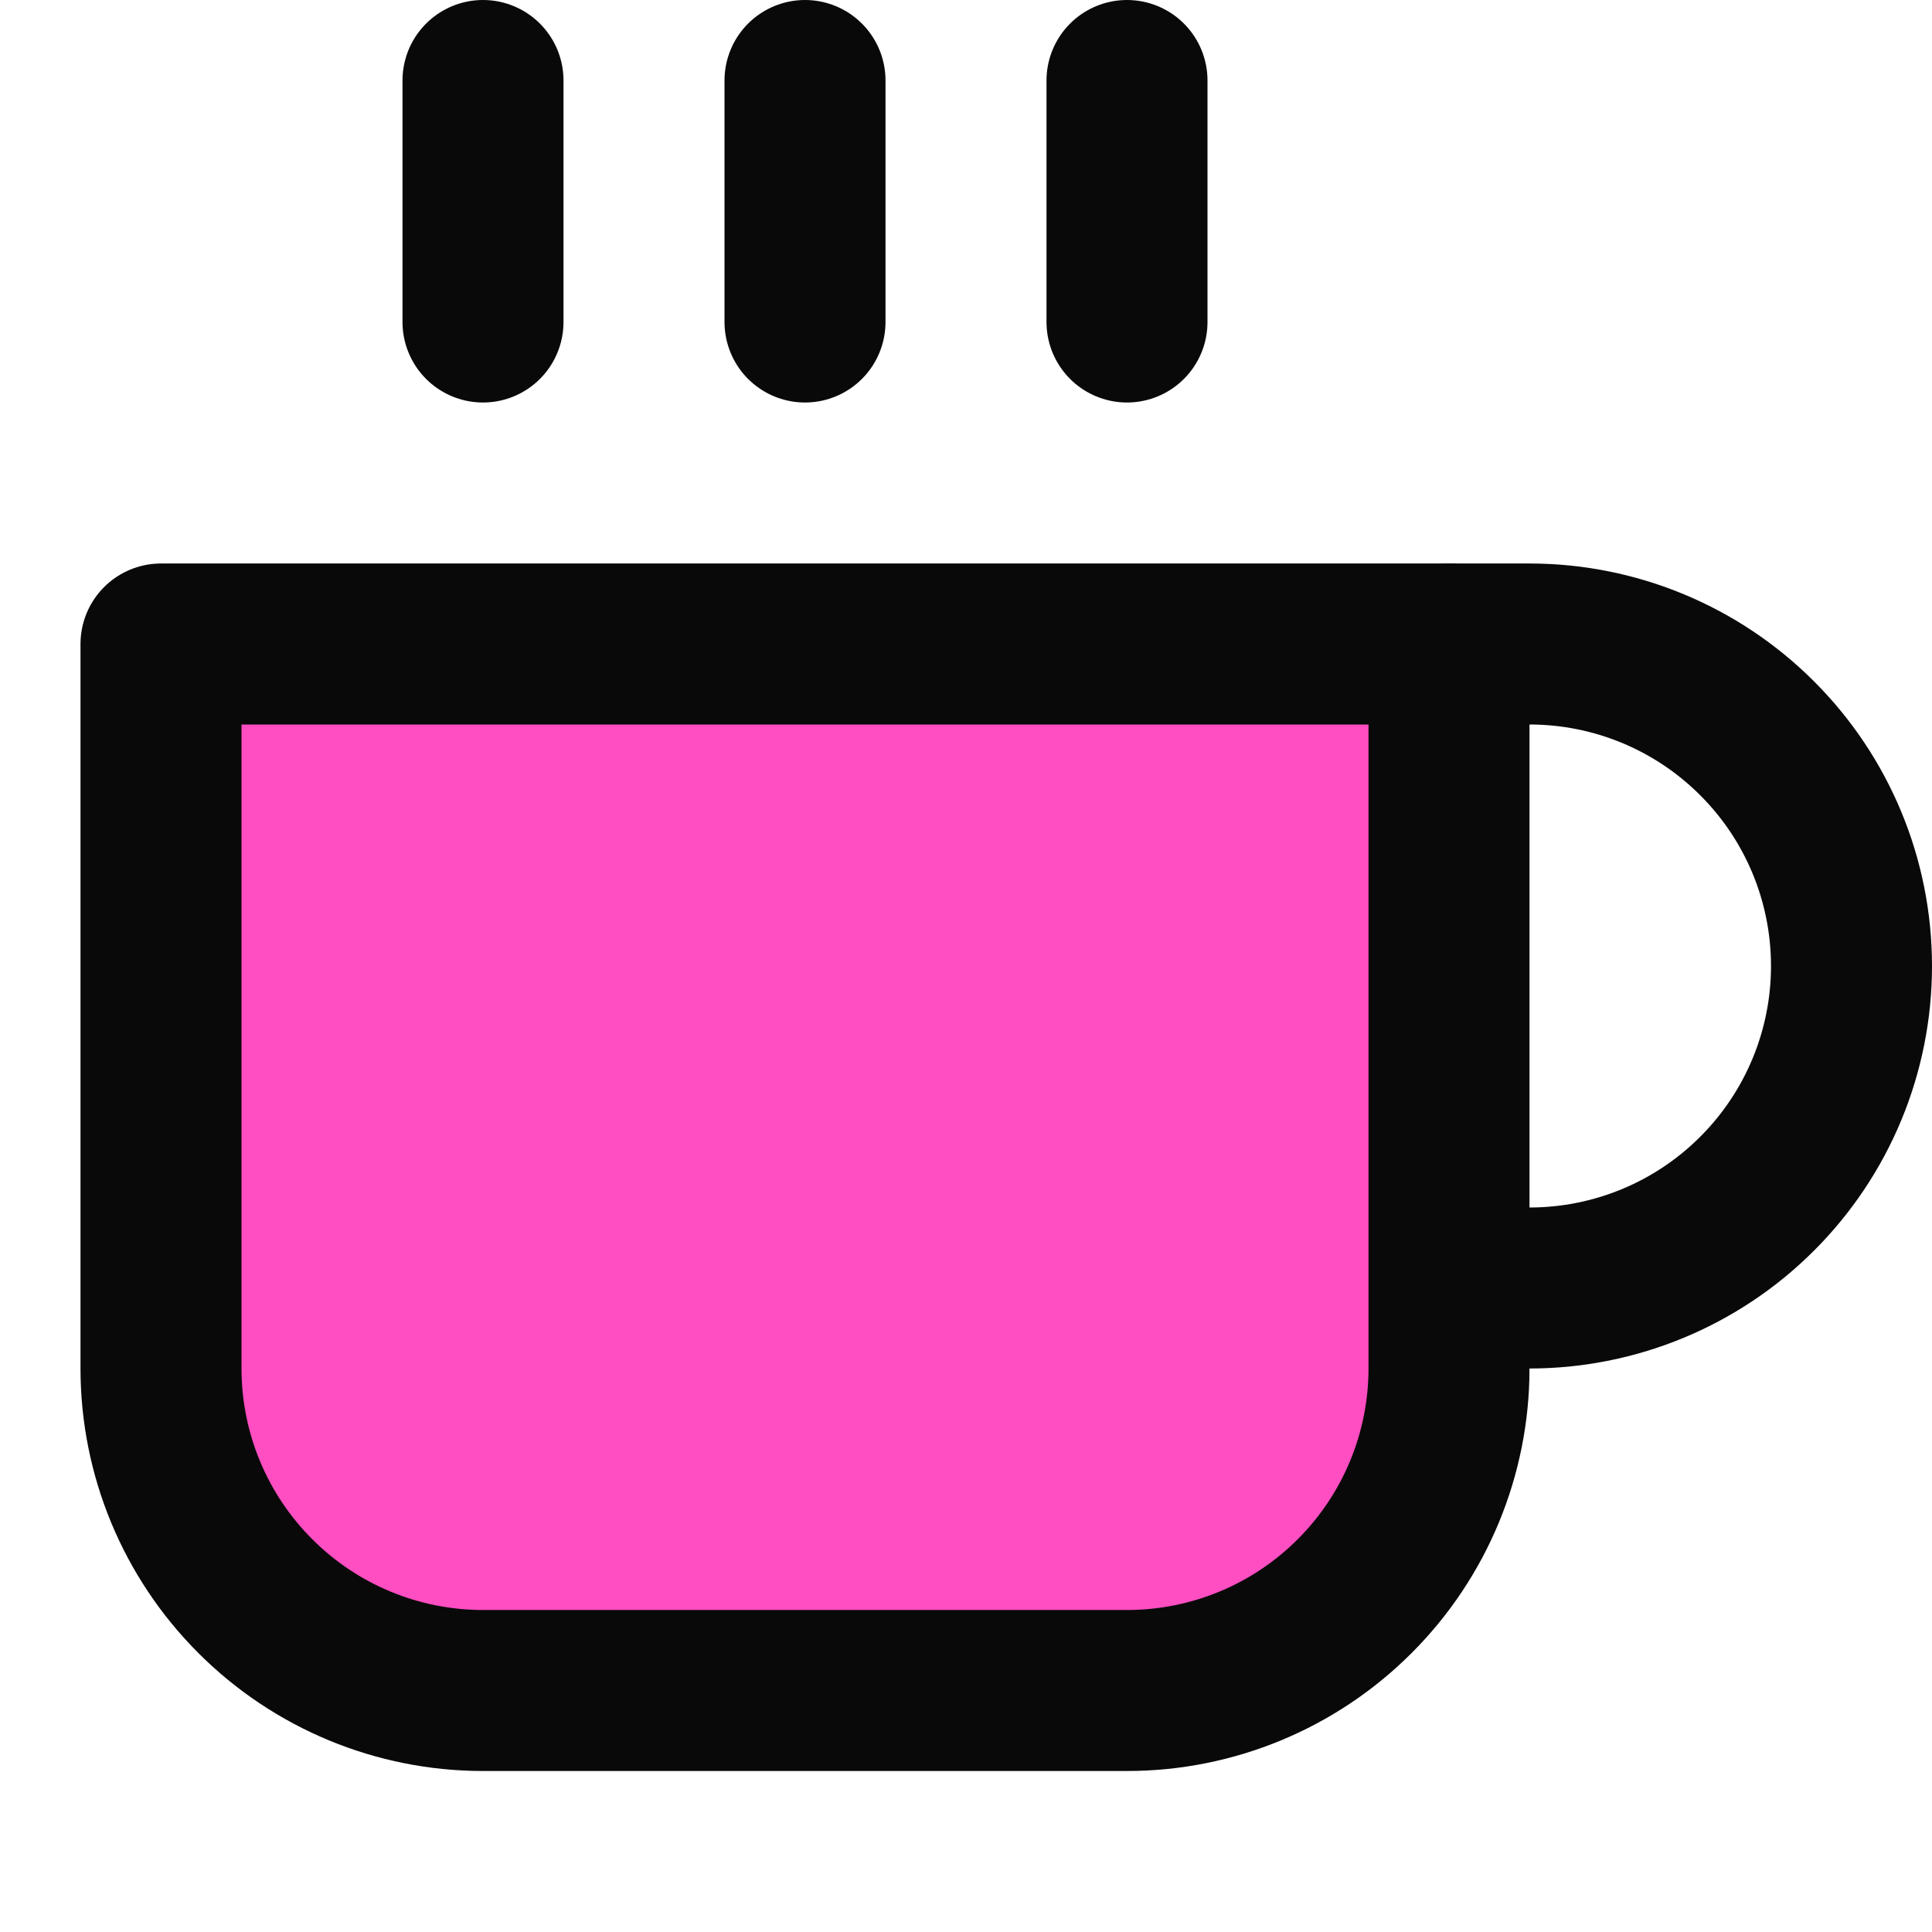
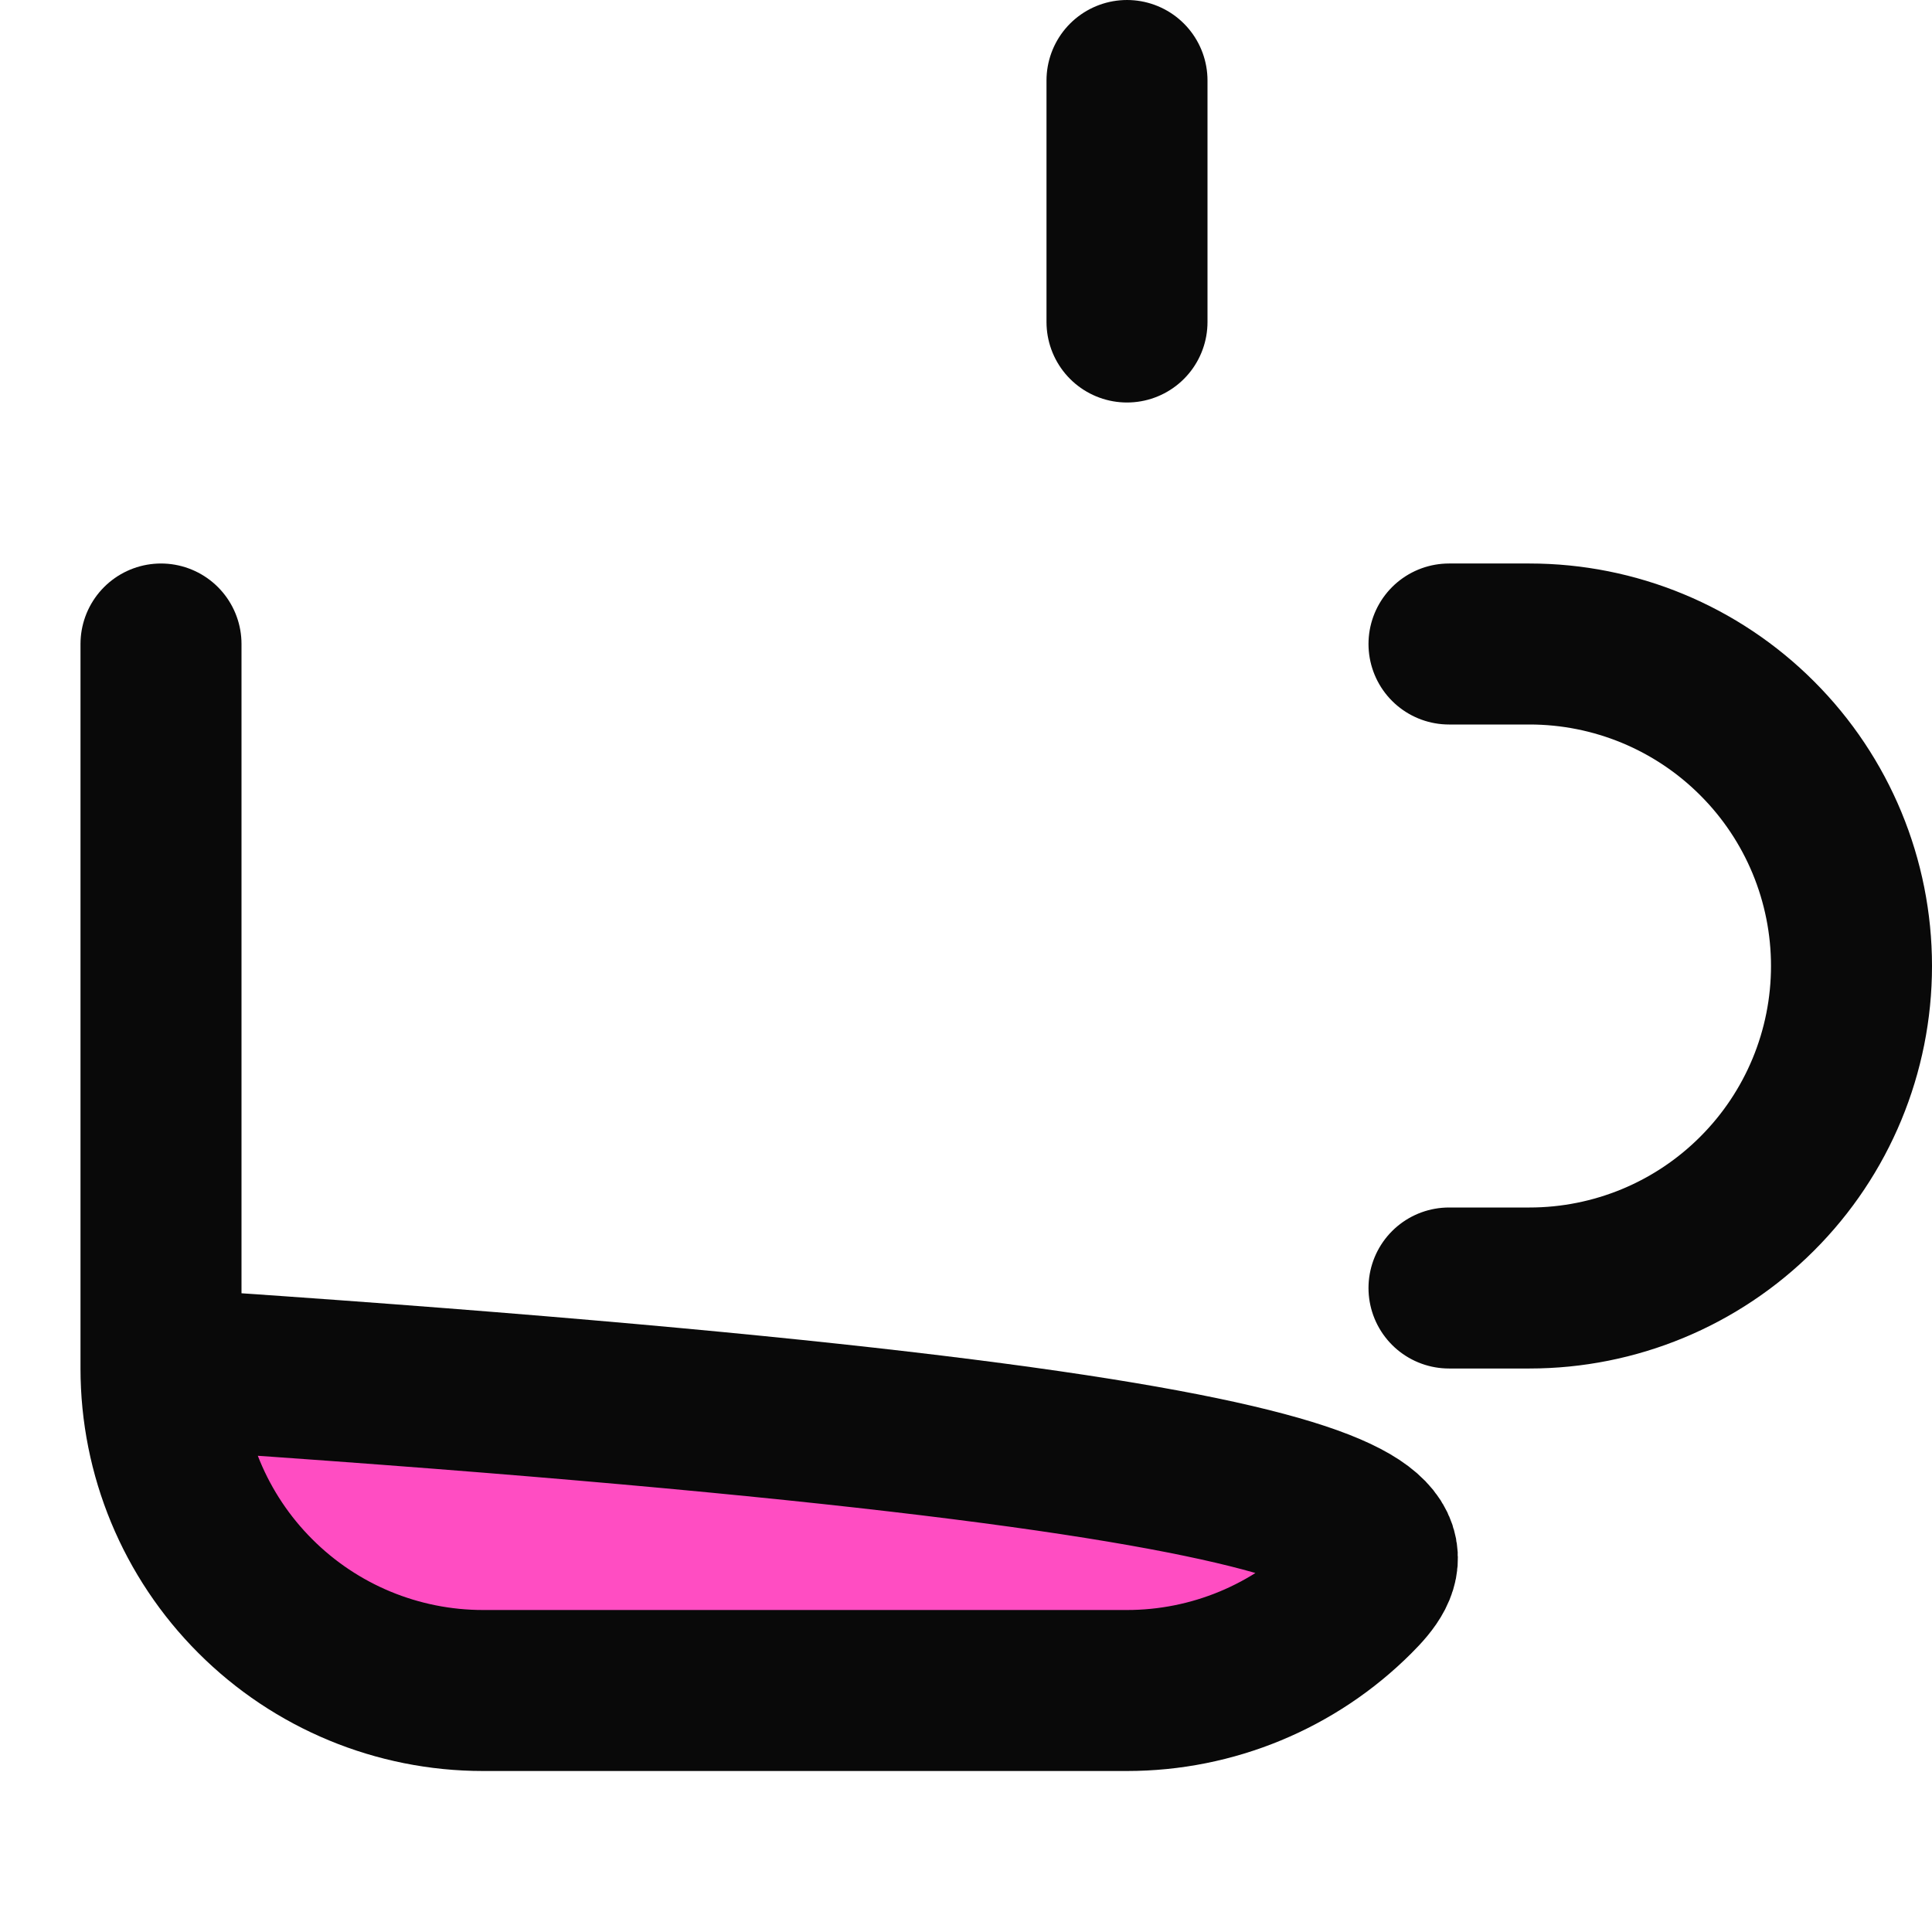
<svg xmlns="http://www.w3.org/2000/svg" width="24" height="24" viewBox="0 0 24 24" fill="none">
  <path d="M18 8H19C20.061 8 21.078 8.421 21.828 9.172C22.579 9.922 23 10.939 23 12C23 13.061 22.579 14.078 21.828 14.828C21.078 15.579 20.061 16 19 16H18" stroke="#090909" stroke-width="2" stroke-linecap="round" stroke-linejoin="round" />
-   <path d="M2 8H18V17C18 18.061 17.579 19.078 16.828 19.828C16.078 20.579 15.061 21 14 21H6C4.939 21 3.922 20.579 3.172 19.828C2.421 19.078 2 18.061 2 17V8Z" stroke="#090909" stroke-width="2" stroke-linecap="round" stroke-linejoin="round" fill="#ff4dc2" />
-   <path d="M6 1V4" stroke="#090909" stroke-width="2" stroke-linecap="round" stroke-linejoin="round" />
-   <path d="M10 1V4" stroke="#090909" stroke-width="2" stroke-linecap="round" stroke-linejoin="round" />
+   <path d="M2 8V17C18 18.061 17.579 19.078 16.828 19.828C16.078 20.579 15.061 21 14 21H6C4.939 21 3.922 20.579 3.172 19.828C2.421 19.078 2 18.061 2 17V8Z" stroke="#090909" stroke-width="2" stroke-linecap="round" stroke-linejoin="round" fill="#ff4dc2" />
  <path d="M14 1V4" stroke="#090909" stroke-width="2" stroke-linecap="round" stroke-linejoin="round" />
</svg>